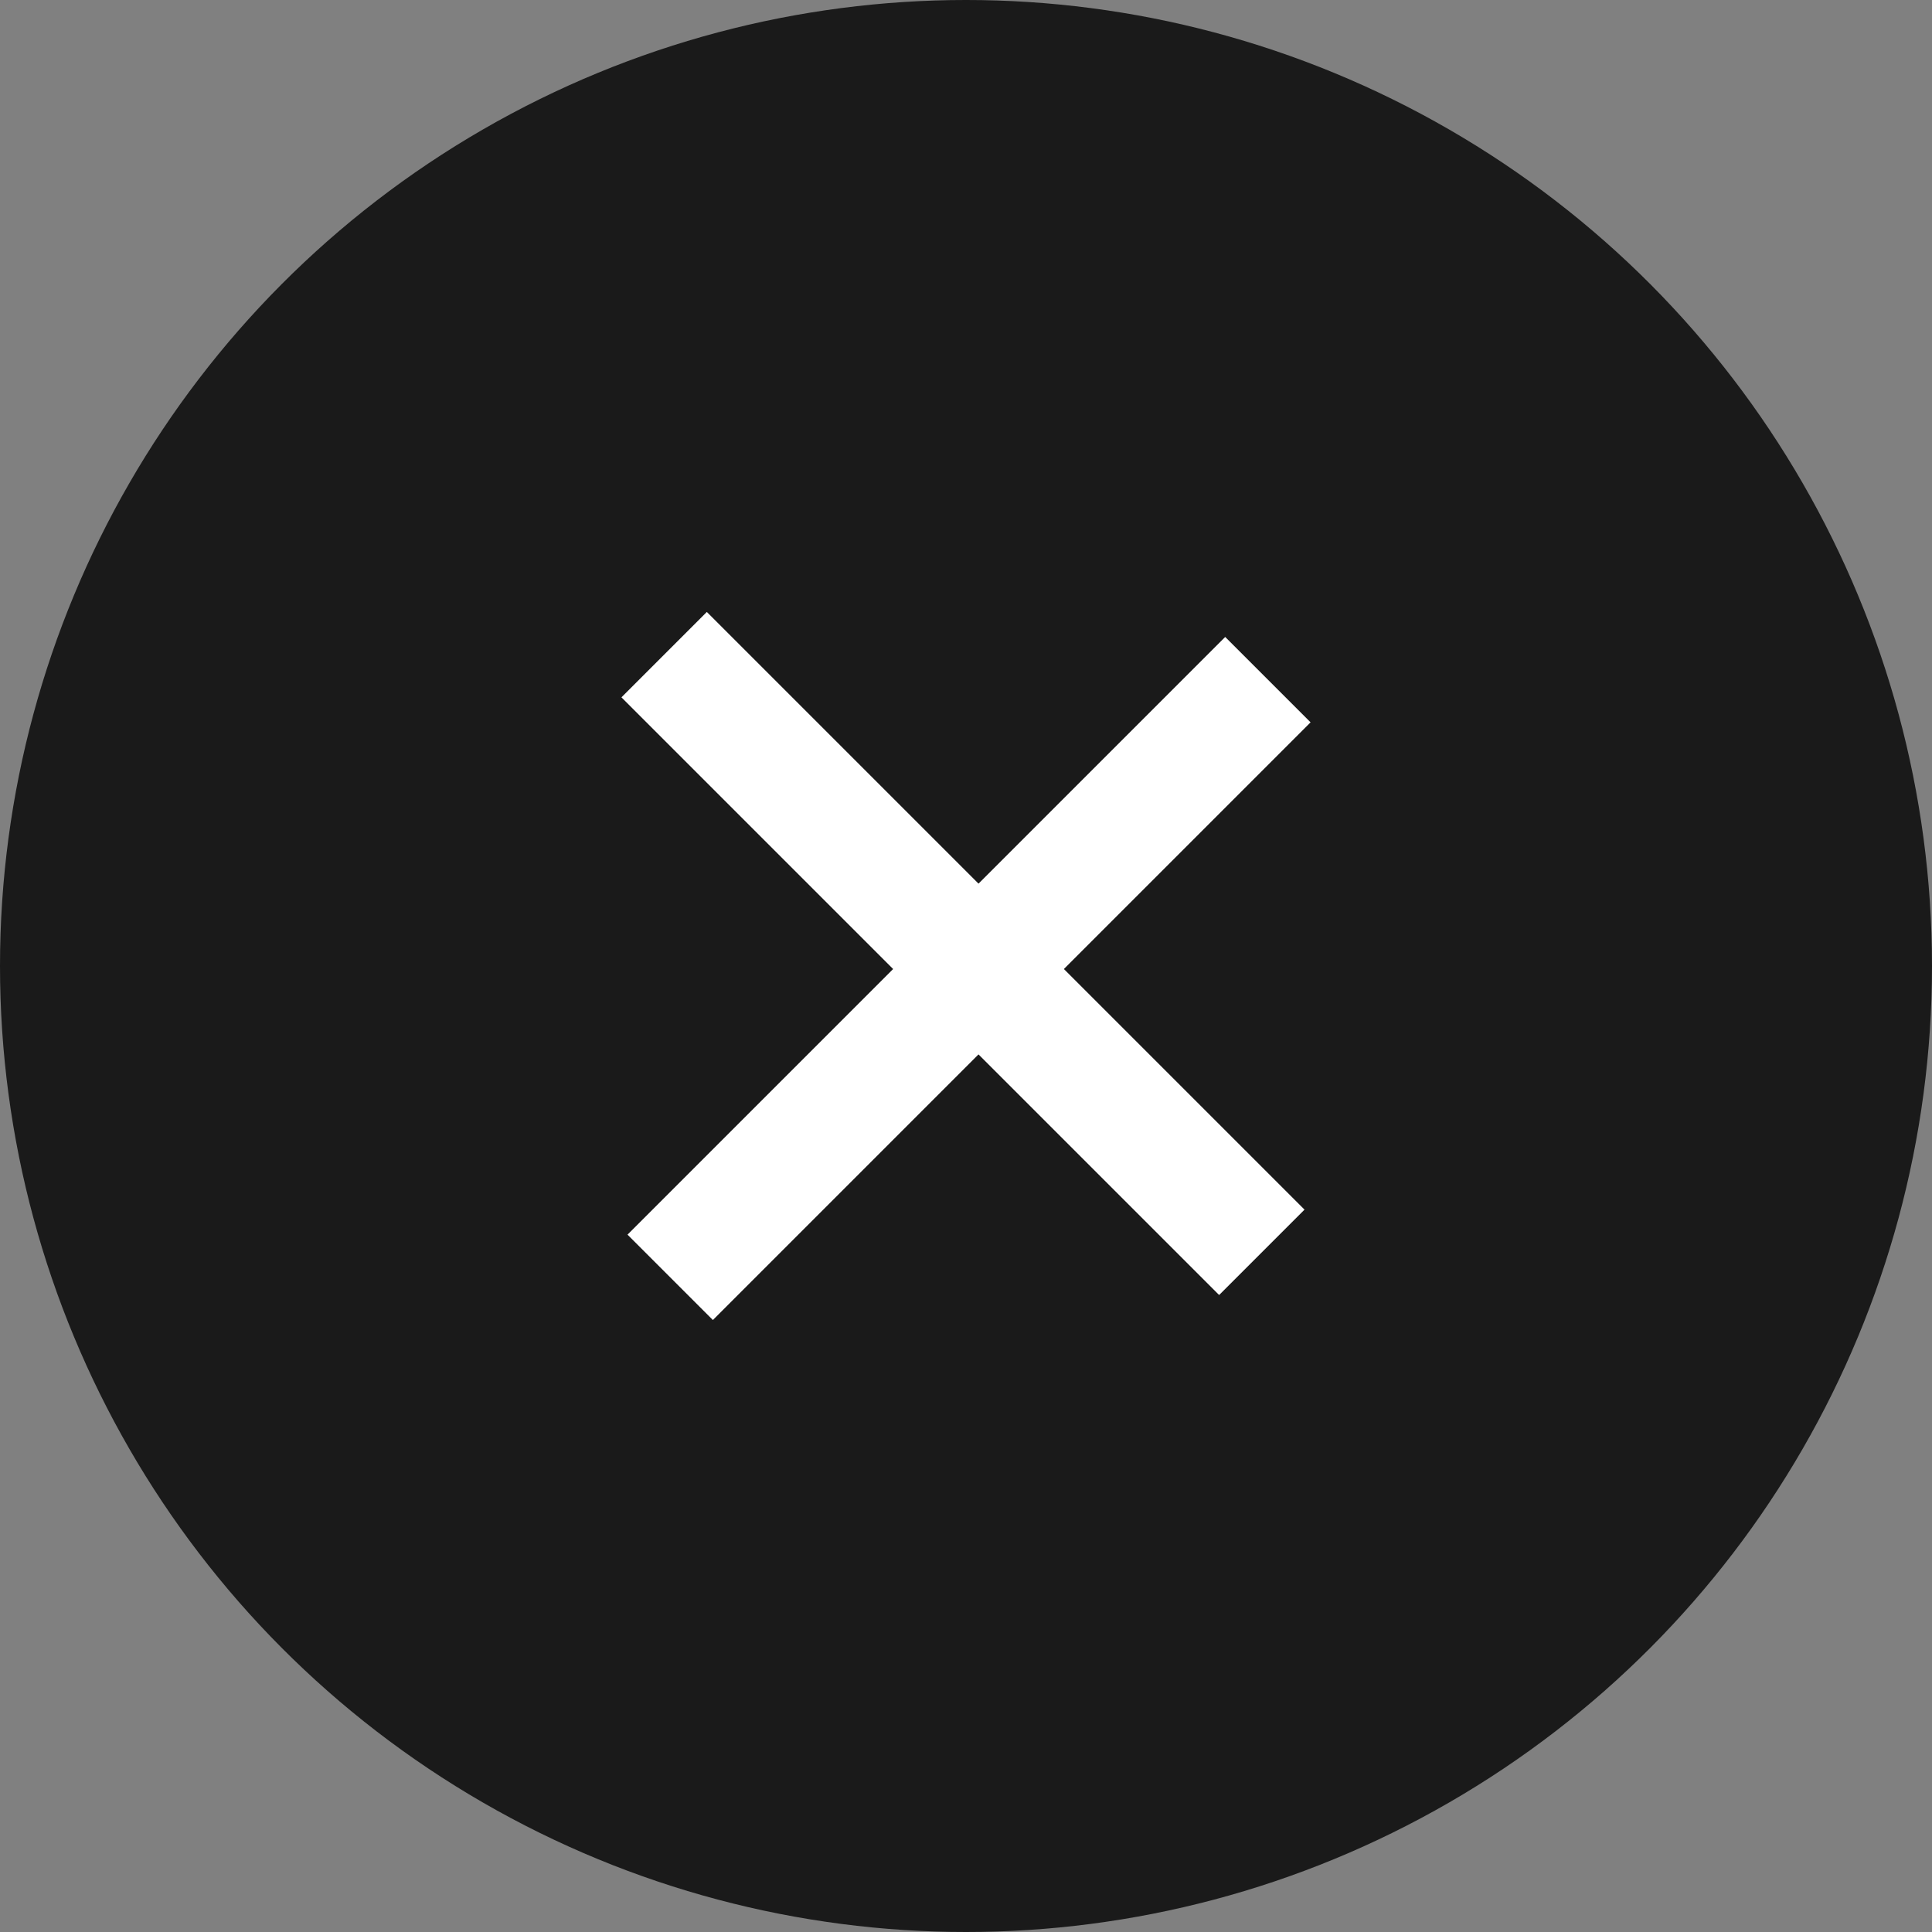
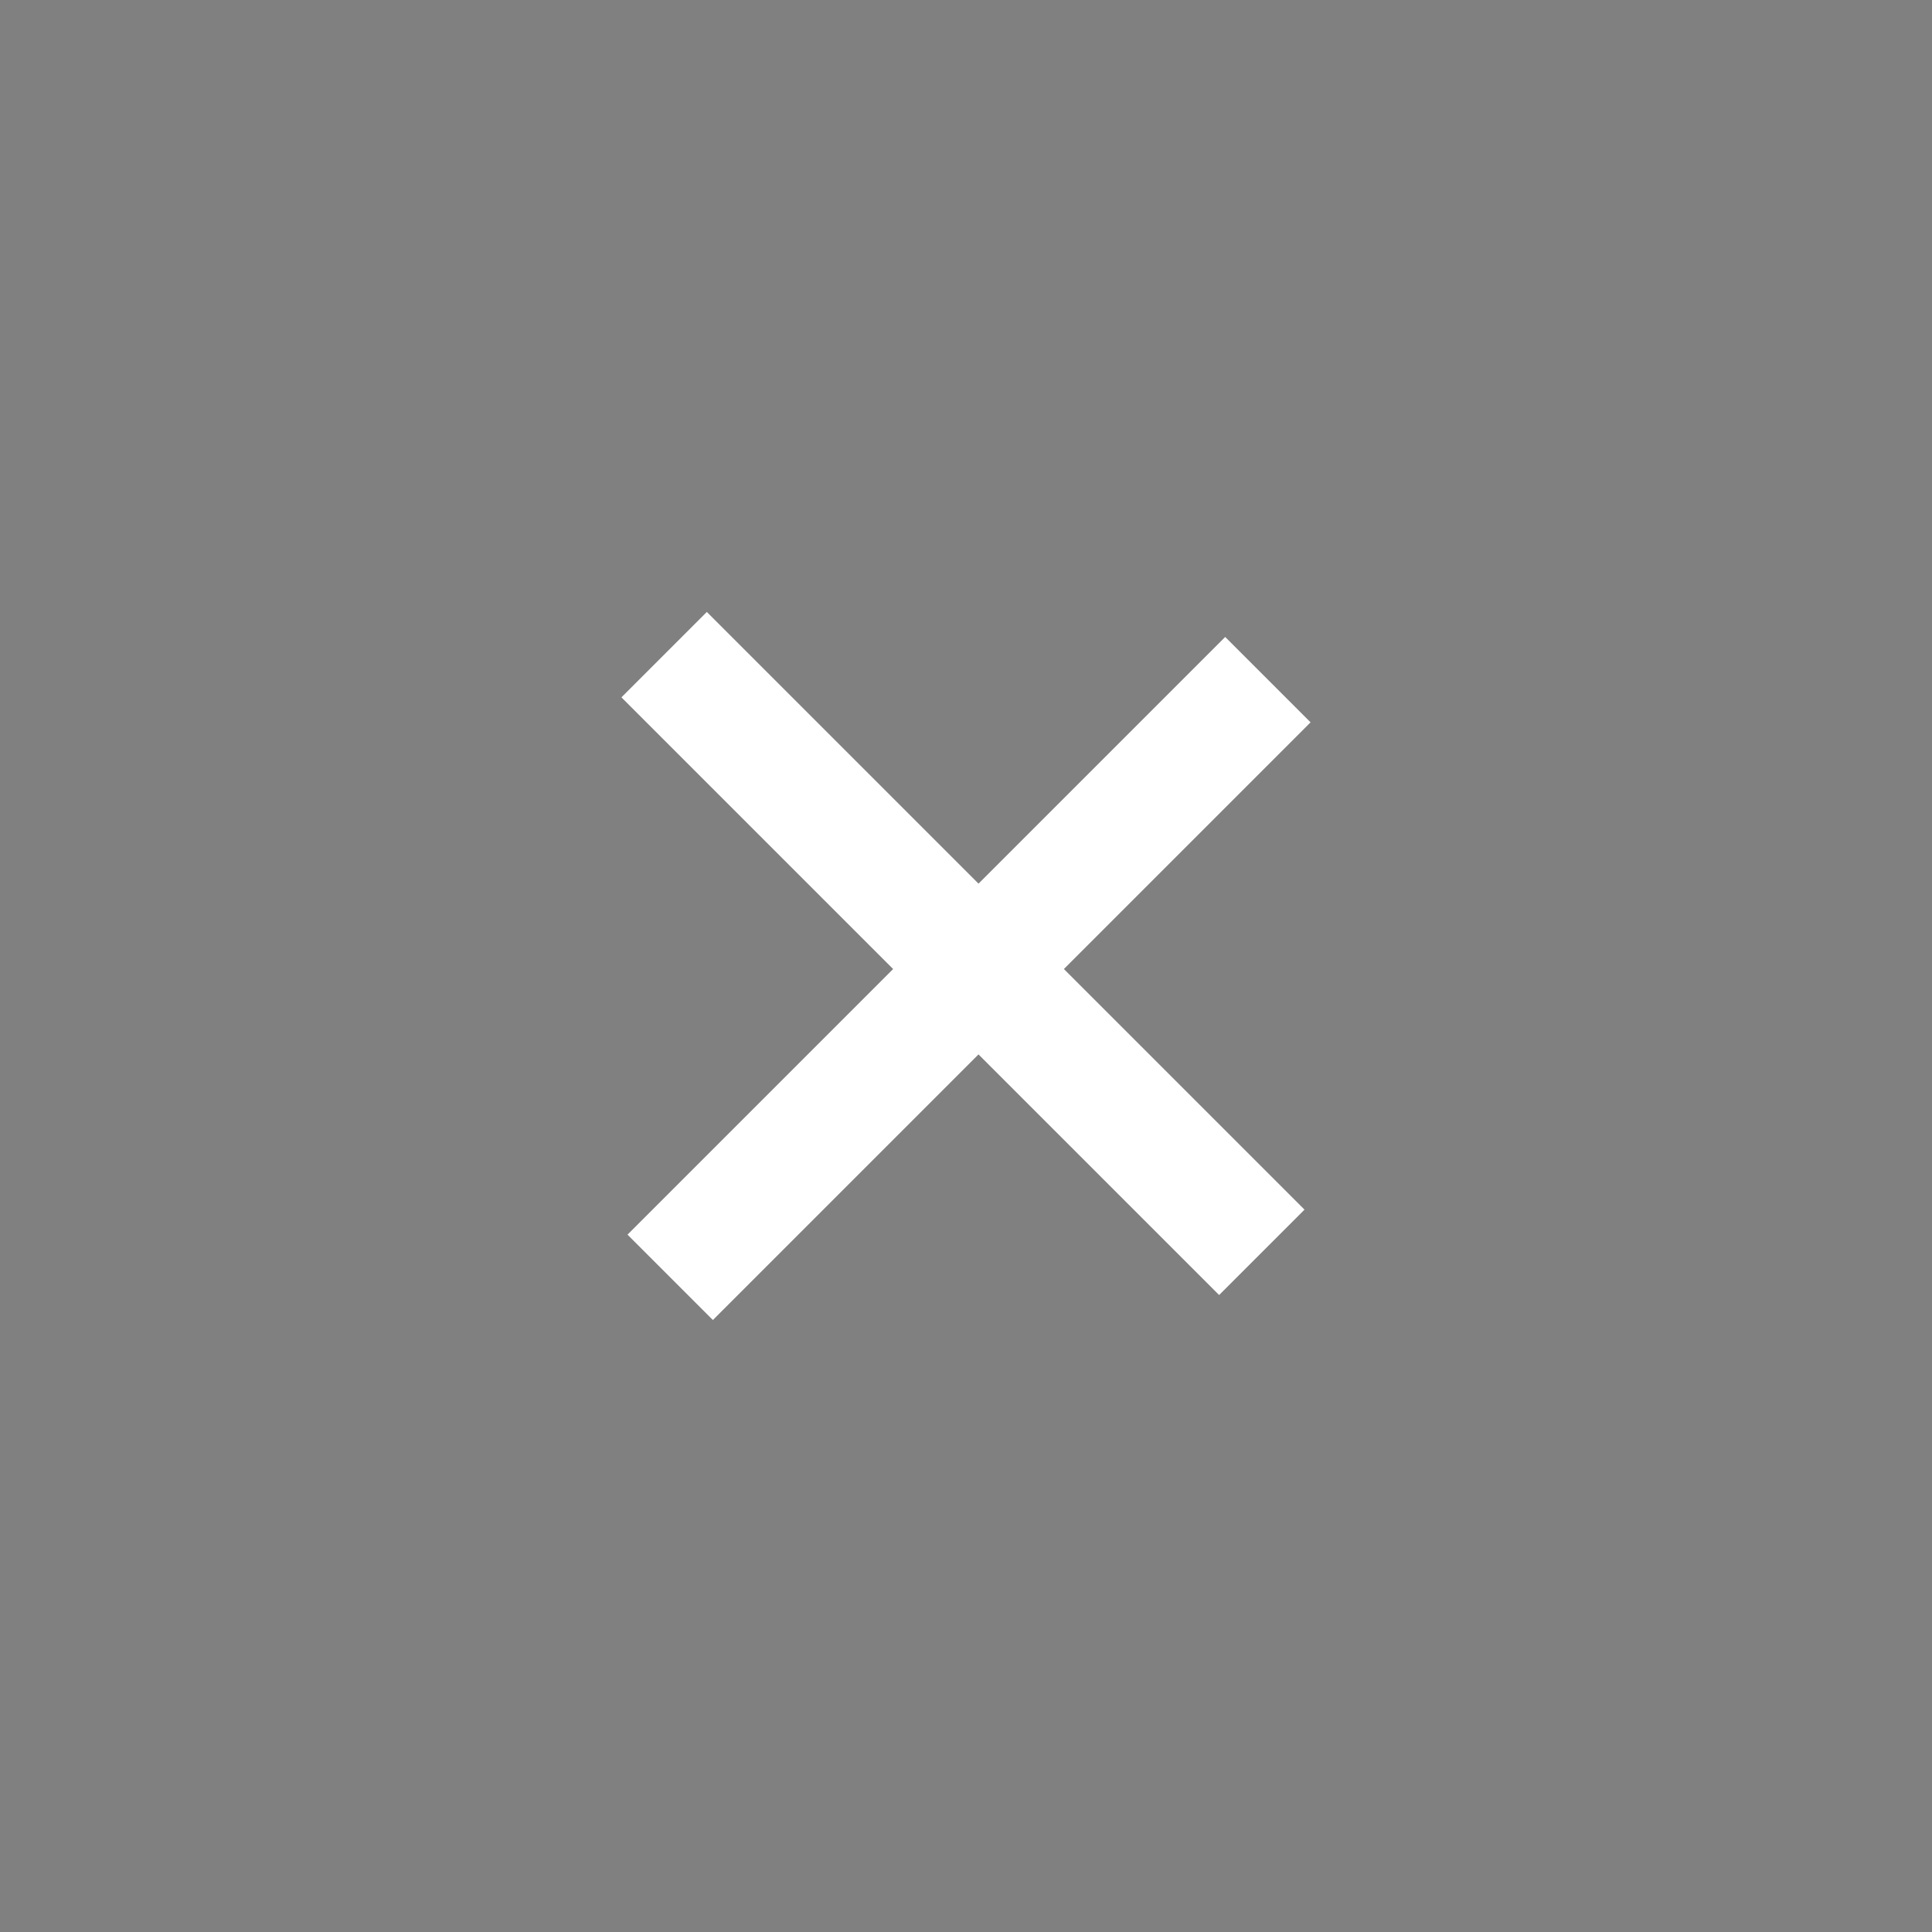
<svg xmlns="http://www.w3.org/2000/svg" width="32" height="32" viewBox="0 0 32 32" fill="none">
  <rect x="0" y="0" width="32" height="32" fill="#808080" stroke="none" />
-   <circle cx="16" cy="16" r="16" fill="#1A1A1A" />
  <rect x="10.293" y="11.55" width="2" height="14" transform="rotate(-45 10.293 11.55)" fill="white" />
  <rect x="20.293" y="10.55" width="2" height="14" transform="rotate(45 20.293 10.55)" fill="white" />
</svg>